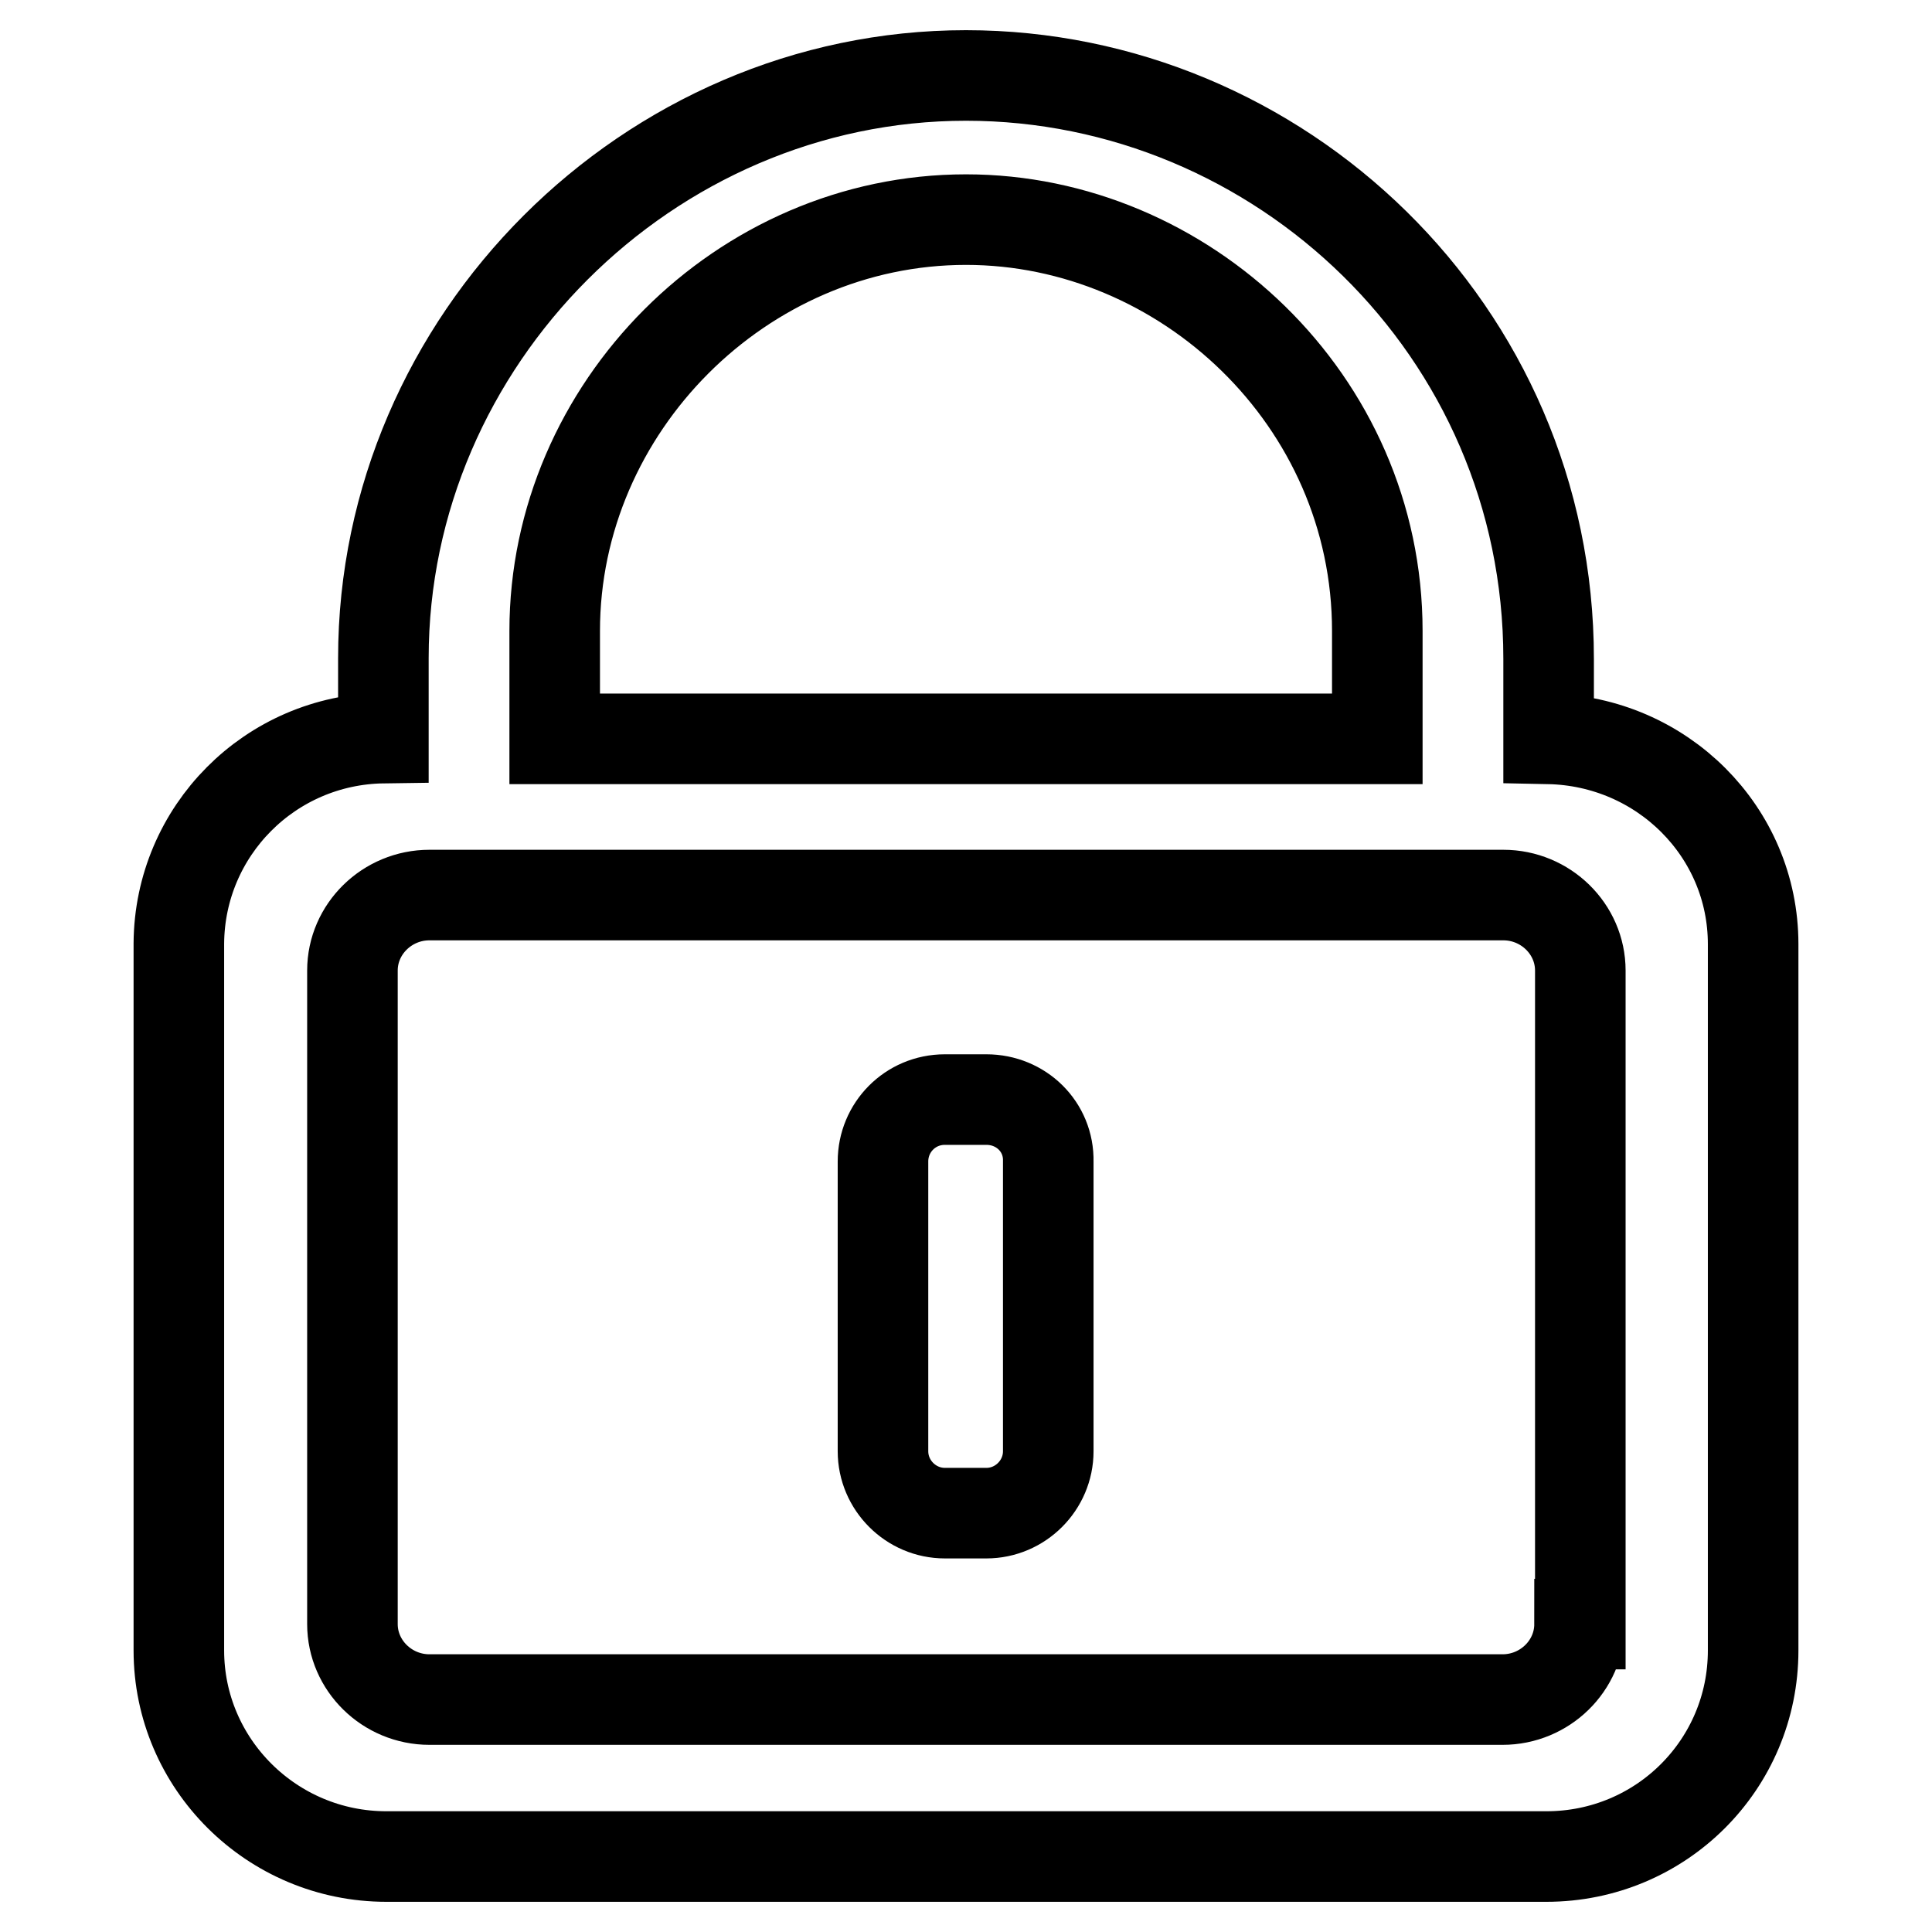
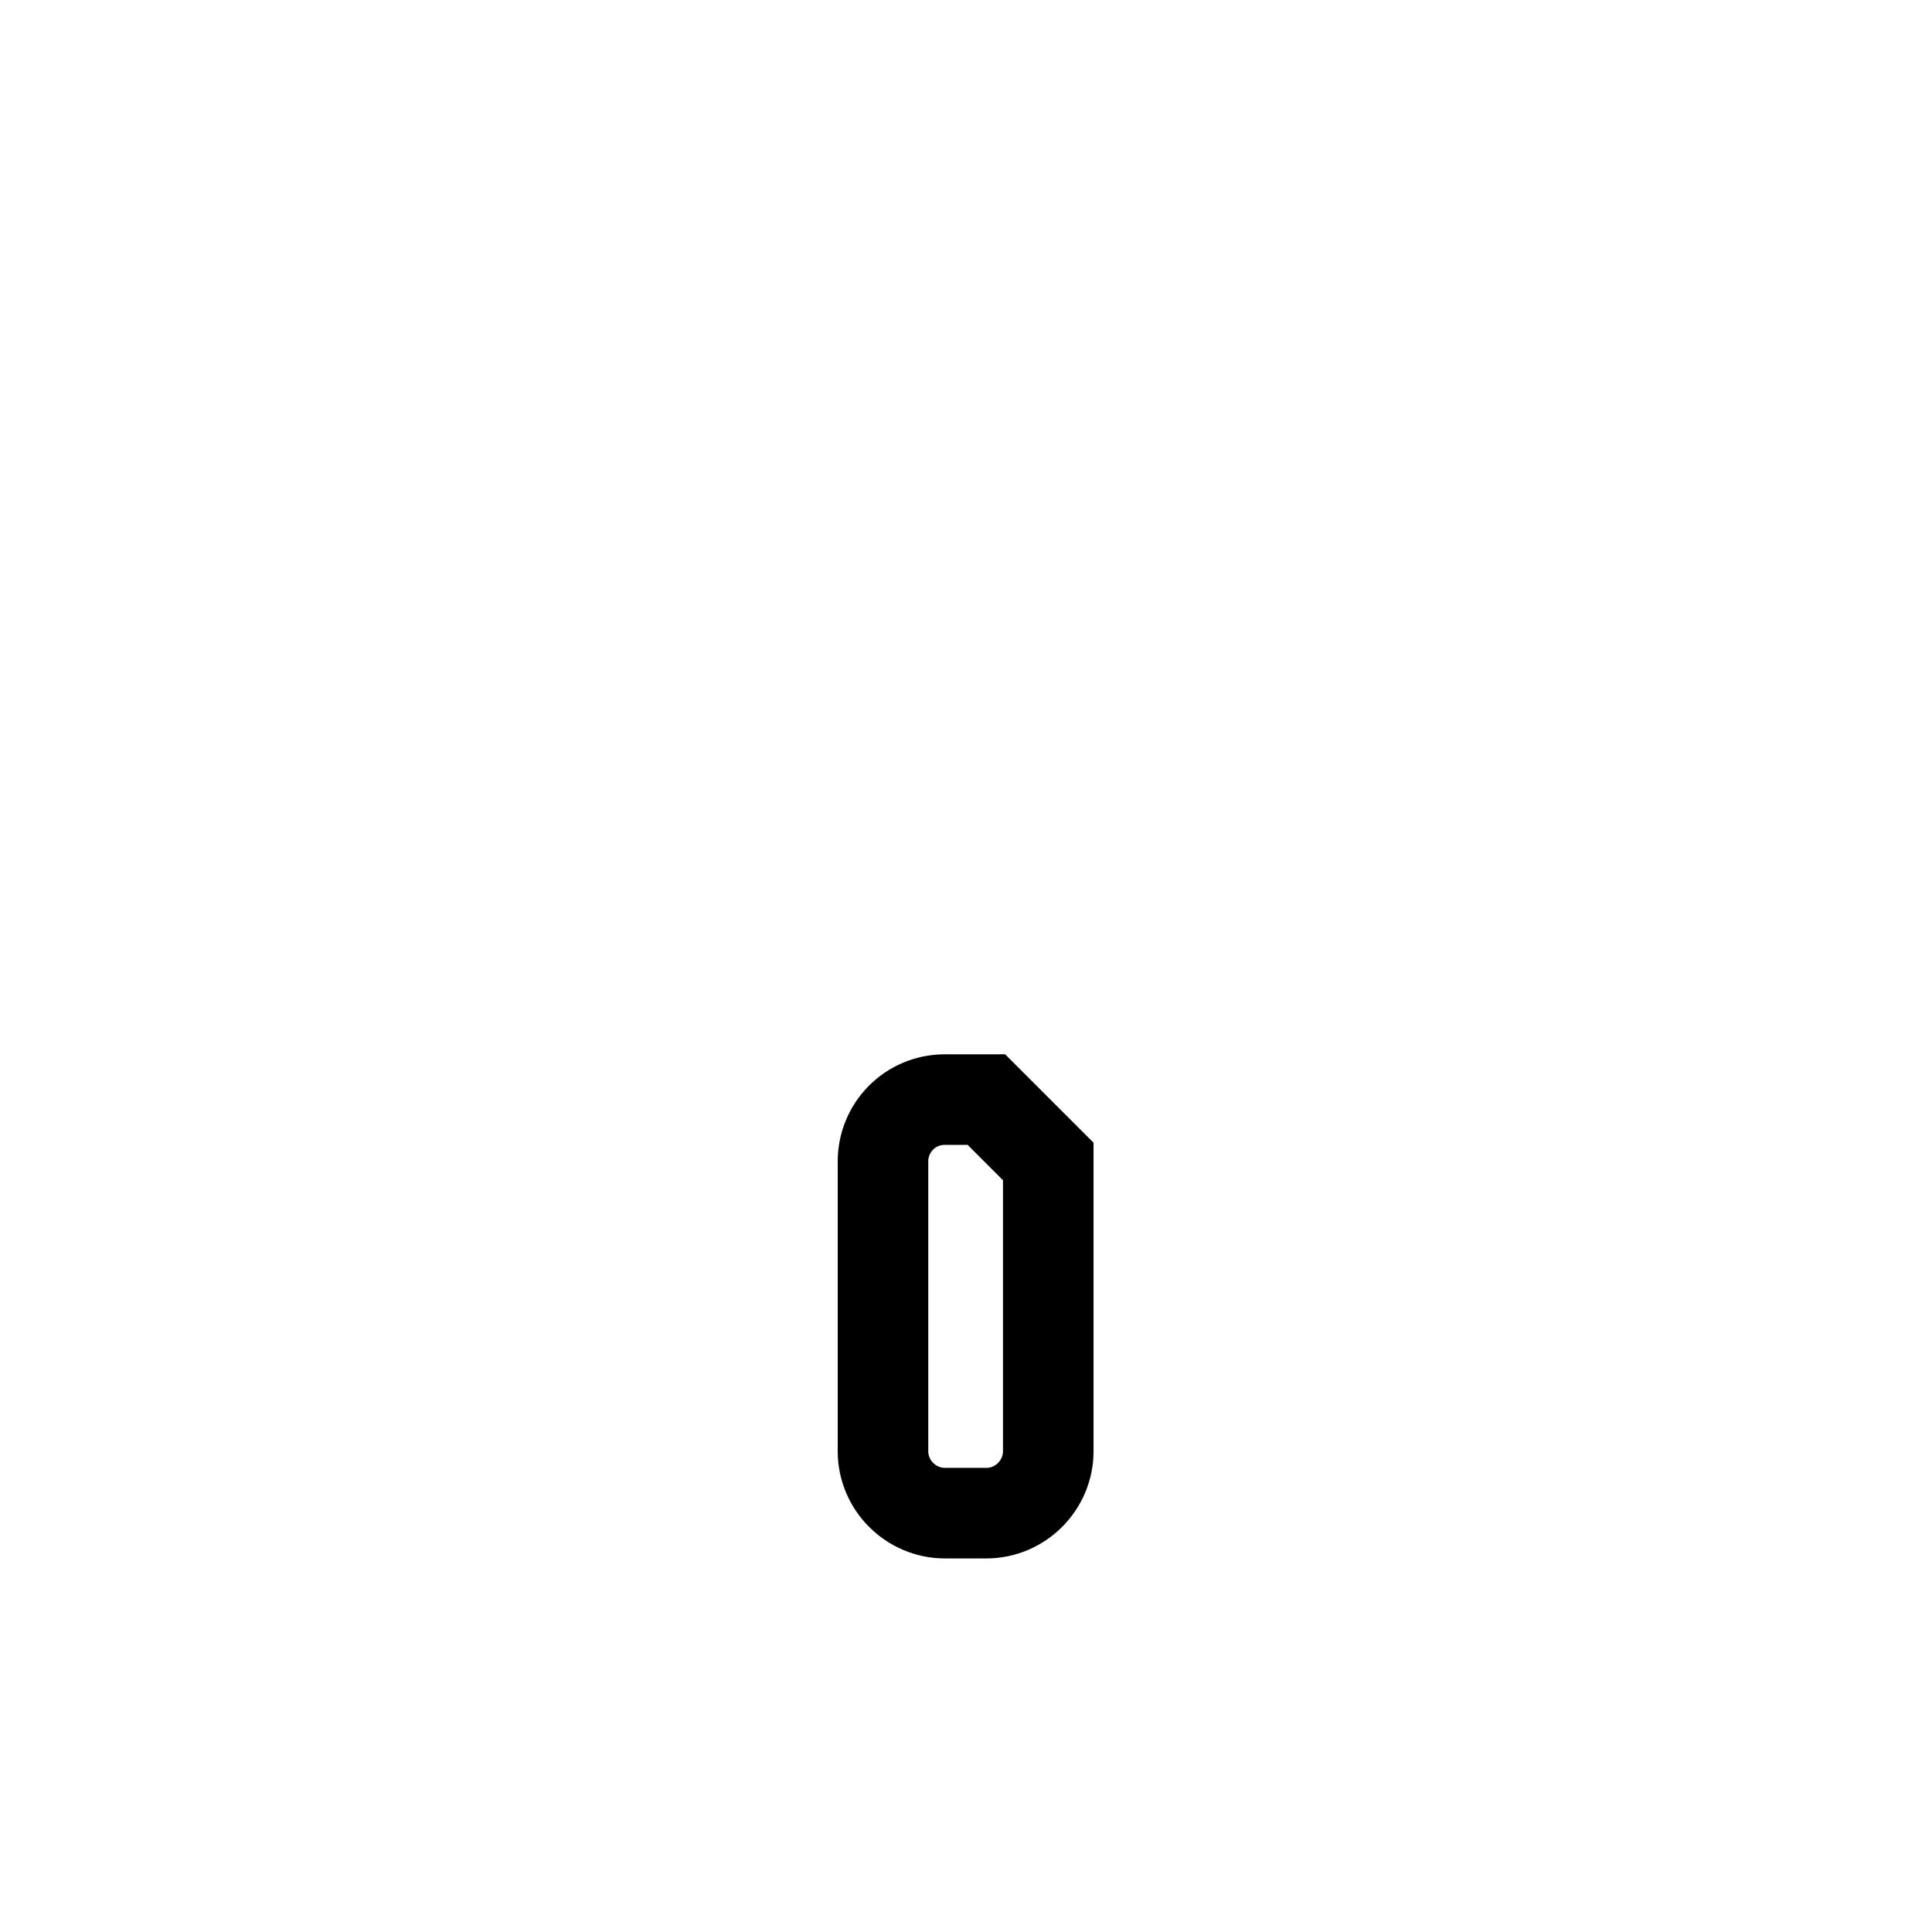
<svg xmlns="http://www.w3.org/2000/svg" version="1.1" x="0px" y="0px" viewBox="0 0 256 256" enable-background="new 0 0 256 256" xml:space="preserve">
  <g>
    <g>
-       <path stroke-width="12" fill-opacity="0" stroke="#000000" d="M130.7,145.7h-5.5c-4.6,0-8.2,3.7-8.2,8.2v38.4c0,4.5,3.7,8.2,8.2,8.2h5.5c4.5,0,8.2-3.7,8.2-8.2v-38.4C139,149.3,135.3,145.7,130.7,145.7z" />
-       <path stroke-width="12" fill-opacity="0" stroke="#000000" d="M232.3,125.1c0-14.9-12.1-26.9-27.1-27.2V87.3c0-43.6-35.7-77.3-77.2-77.3c-42.1,0-77.2,35.1-77.2,77.2v10.6c-15,0.2-27,12.3-27.1,27.2l0,0v93.7c0,15,12.3,27.3,27.5,27.3h153.7c15.2,0,27.4-12.2,27.4-27.3v-7.6L232.3,125.1L232.3,125.1L232.3,125.1z M128,29.1c28.9,0,54.5,23.9,54.5,54.5v14.3H73.5V83.6C73.5,54,98.3,29.1,128,29.1z M209.3,215.2c0,5.5-4.6,10-10.2,10H56.9c-5.6,0-10.2-4.5-10.2-10v-7l0,0v-79.6c0-5.5,4.6-10,10.2-10h142.3c5.6,0,10.2,4.5,10.2,10V215.2L209.3,215.2z" />
+       <path stroke-width="12" fill-opacity="0" stroke="#000000" d="M130.7,145.7h-5.5c-4.6,0-8.2,3.7-8.2,8.2v38.4c0,4.5,3.7,8.2,8.2,8.2h5.5c4.5,0,8.2-3.7,8.2-8.2v-38.4z" />
    </g>
  </g>
</svg>